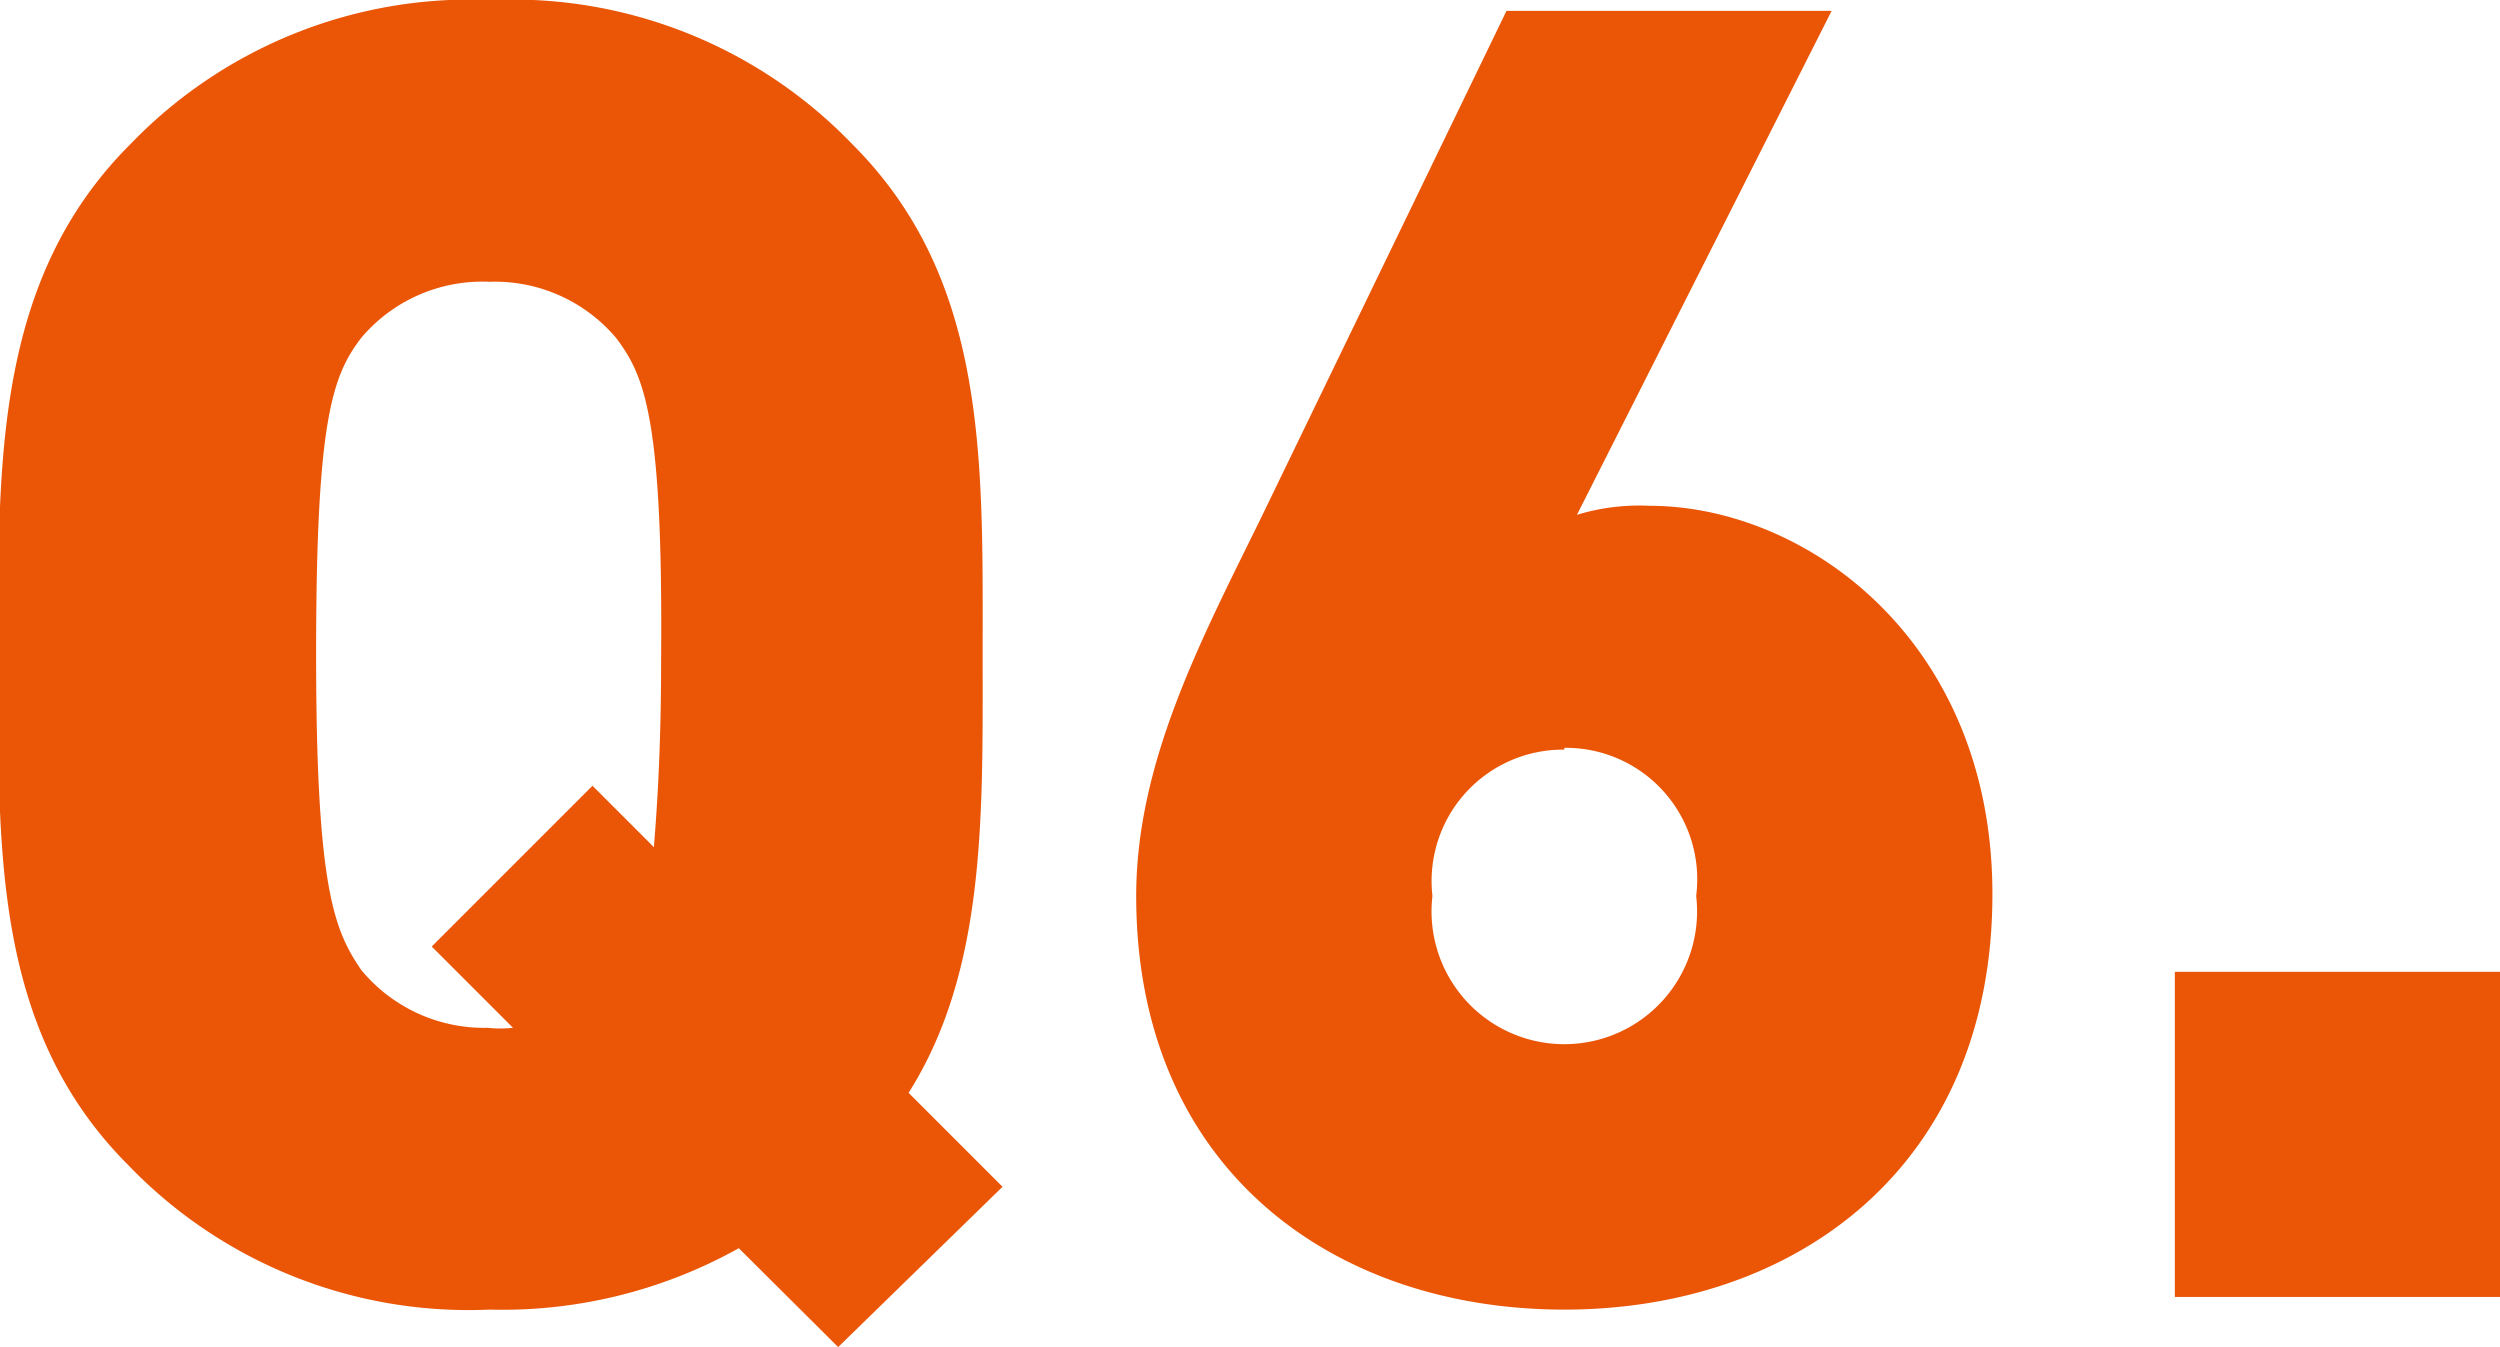
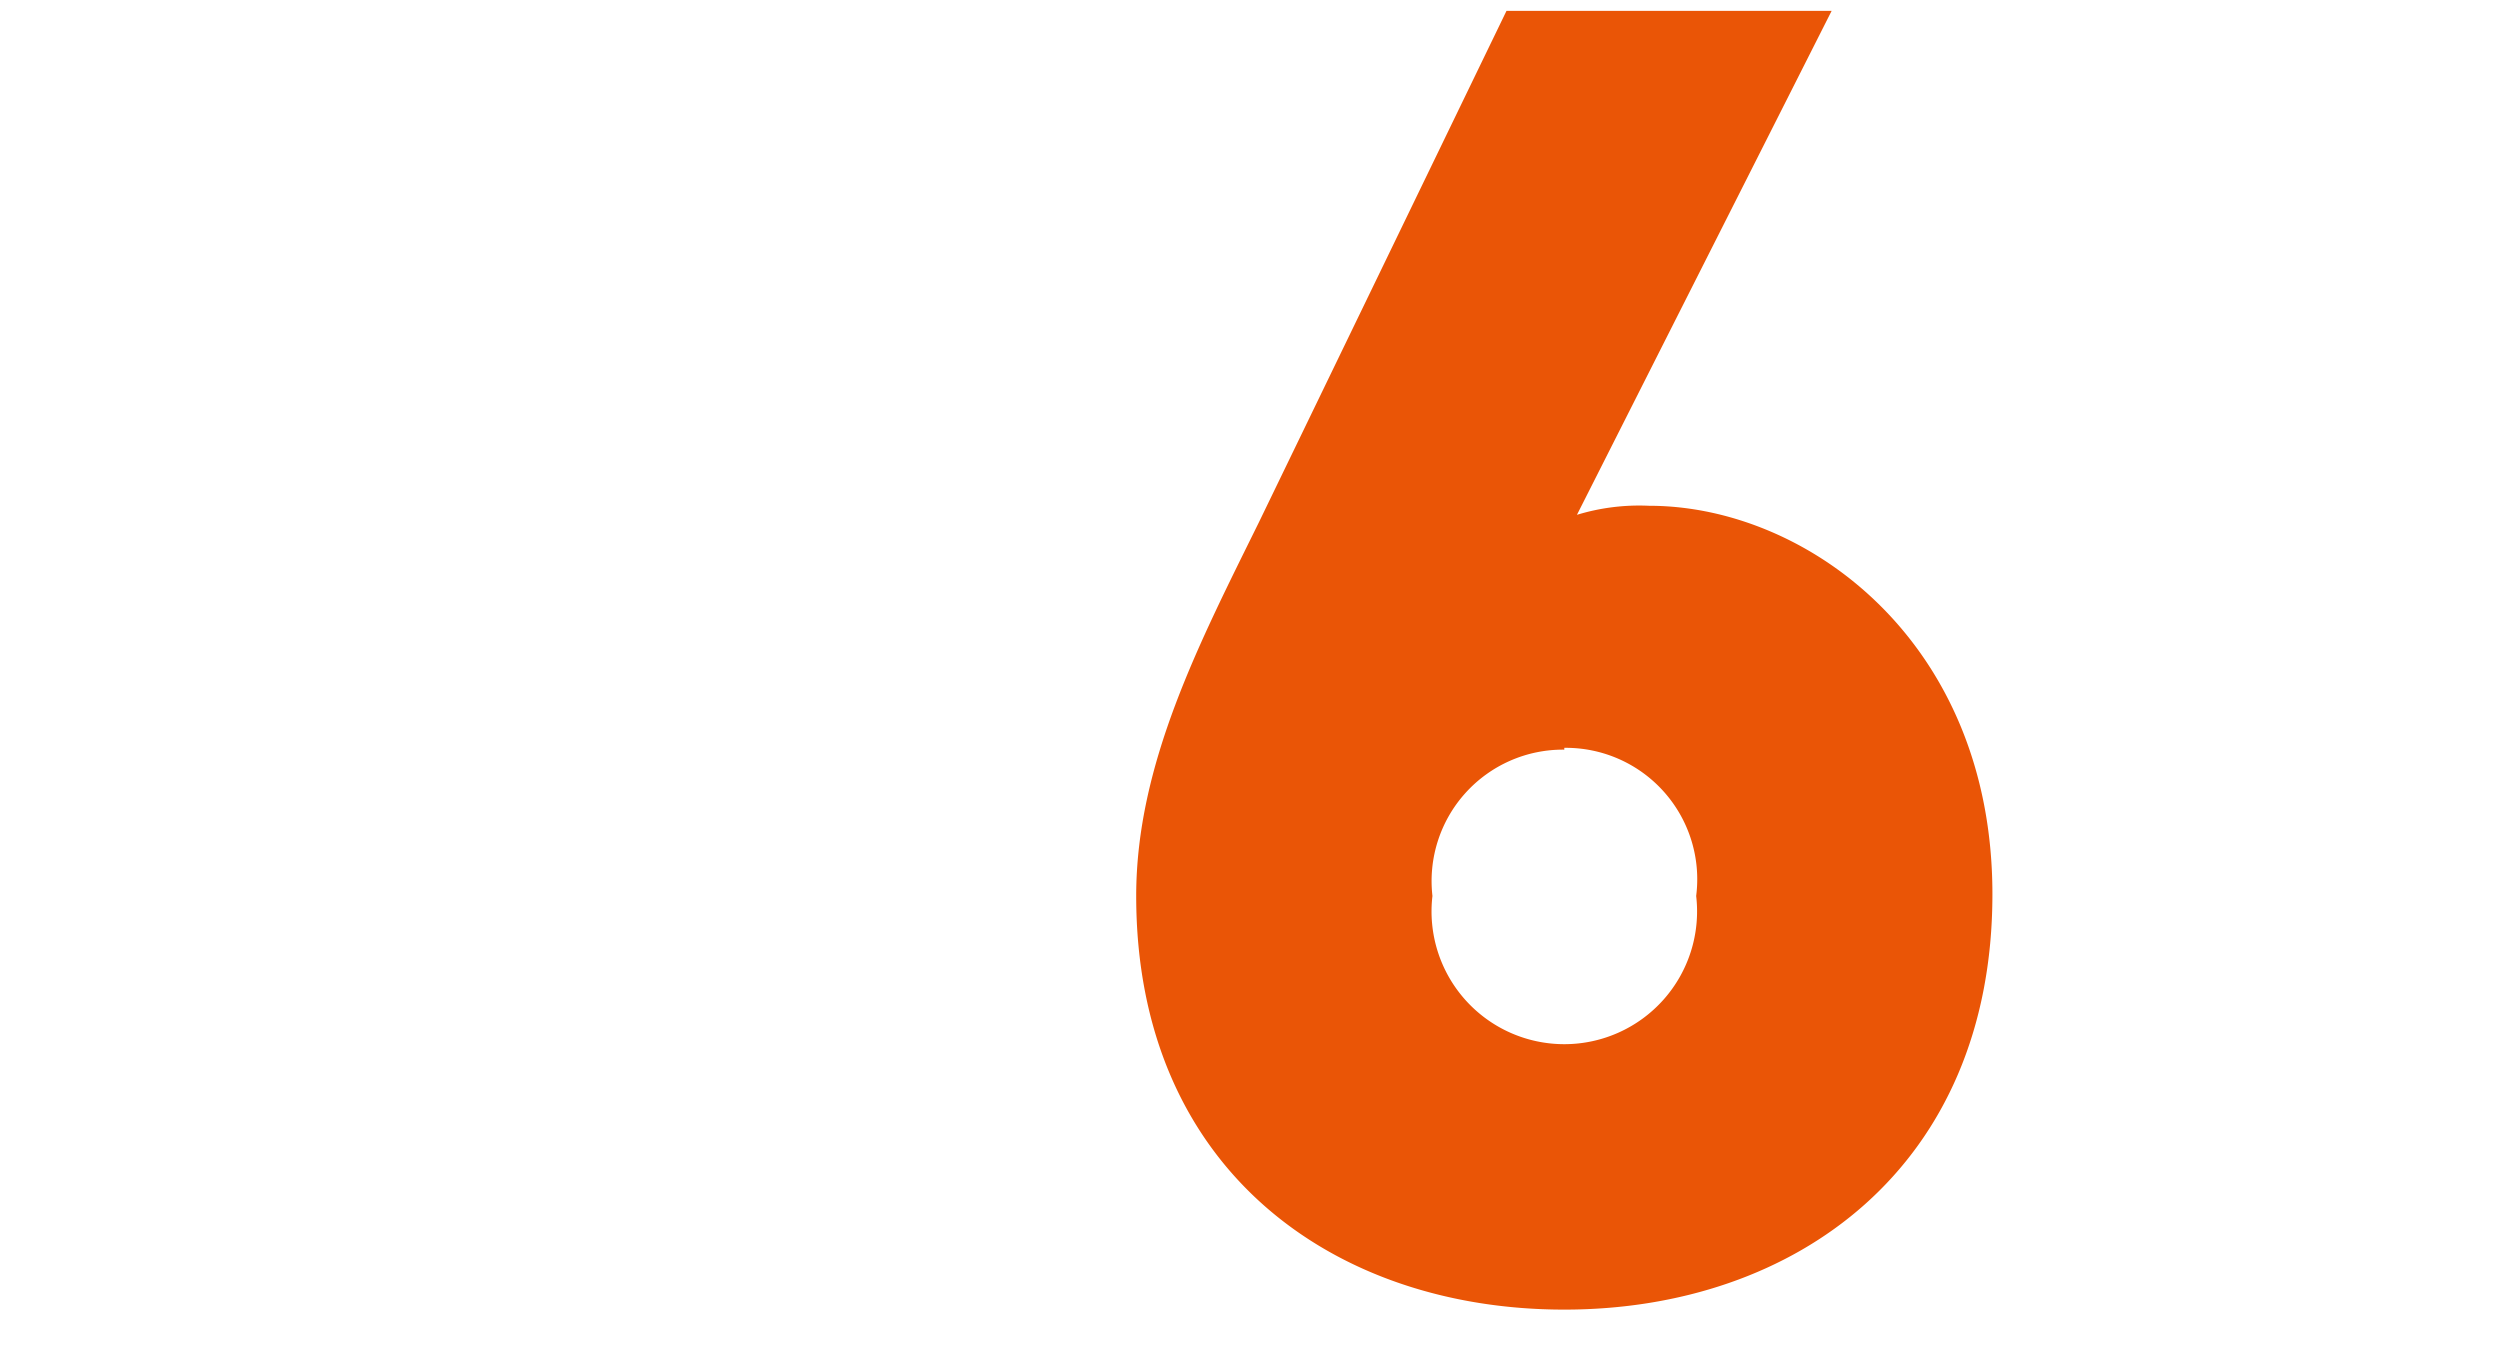
<svg xmlns="http://www.w3.org/2000/svg" viewBox="0 0 55.36 29.83">
  <defs>
    <style>.cls-1{fill:#ea5506;}</style>
  </defs>
  <g id="レイヤー_2" data-name="レイヤー 2">
    <g id="文字">
-       <path class="cls-1" d="M18.56,29.83l-2.2-2.19A10.74,10.74,0,0,1,10.84,29a10.45,10.45,0,0,1-8-3.2c-3-3-2.88-7-2.88-11.28S-.12,6.2,2.88,3.2a10.45,10.45,0,0,1,8-3.2,10.45,10.45,0,0,1,8,3.2c3,3,2.88,7,2.88,11.28,0,3.56.08,7-1.64,9.72l2.08,2.08ZM13.64,7.48a3.51,3.51,0,0,0-2.8-1.24A3.51,3.51,0,0,0,8,7.48c-.64.84-1,1.8-1,7s.4,6.12,1,7a3.53,3.53,0,0,0,2.8,1.28,2.64,2.64,0,0,0,.56,0l-1.8-1.8,3.56-3.56,1.36,1.36c.08-1,.16-2.28.16-4.2C14.68,9.28,14.28,8.32,13.64,7.48Z" />
      <path class="cls-1" d="M34.64,29c-5.12,0-9.48-3.12-9.48-9.16,0-2.92,1.4-5.6,2.72-8.28L33.36.24h7.2L34.92,11.4a4.73,4.73,0,0,1,1.6-.2c3.48,0,7.6,3,7.6,8.6C44.12,25.84,39.76,29,34.64,29Zm0-12.4a2.91,2.91,0,0,0-2.92,3.24,2.94,2.94,0,1,0,5.84,0A2.91,2.91,0,0,0,34.64,16.56Z" />
-       <path class="cls-1" d="M48.16,28.72v-7.2h7.2v7.2Z" />
    </g>
  </g>
</svg>